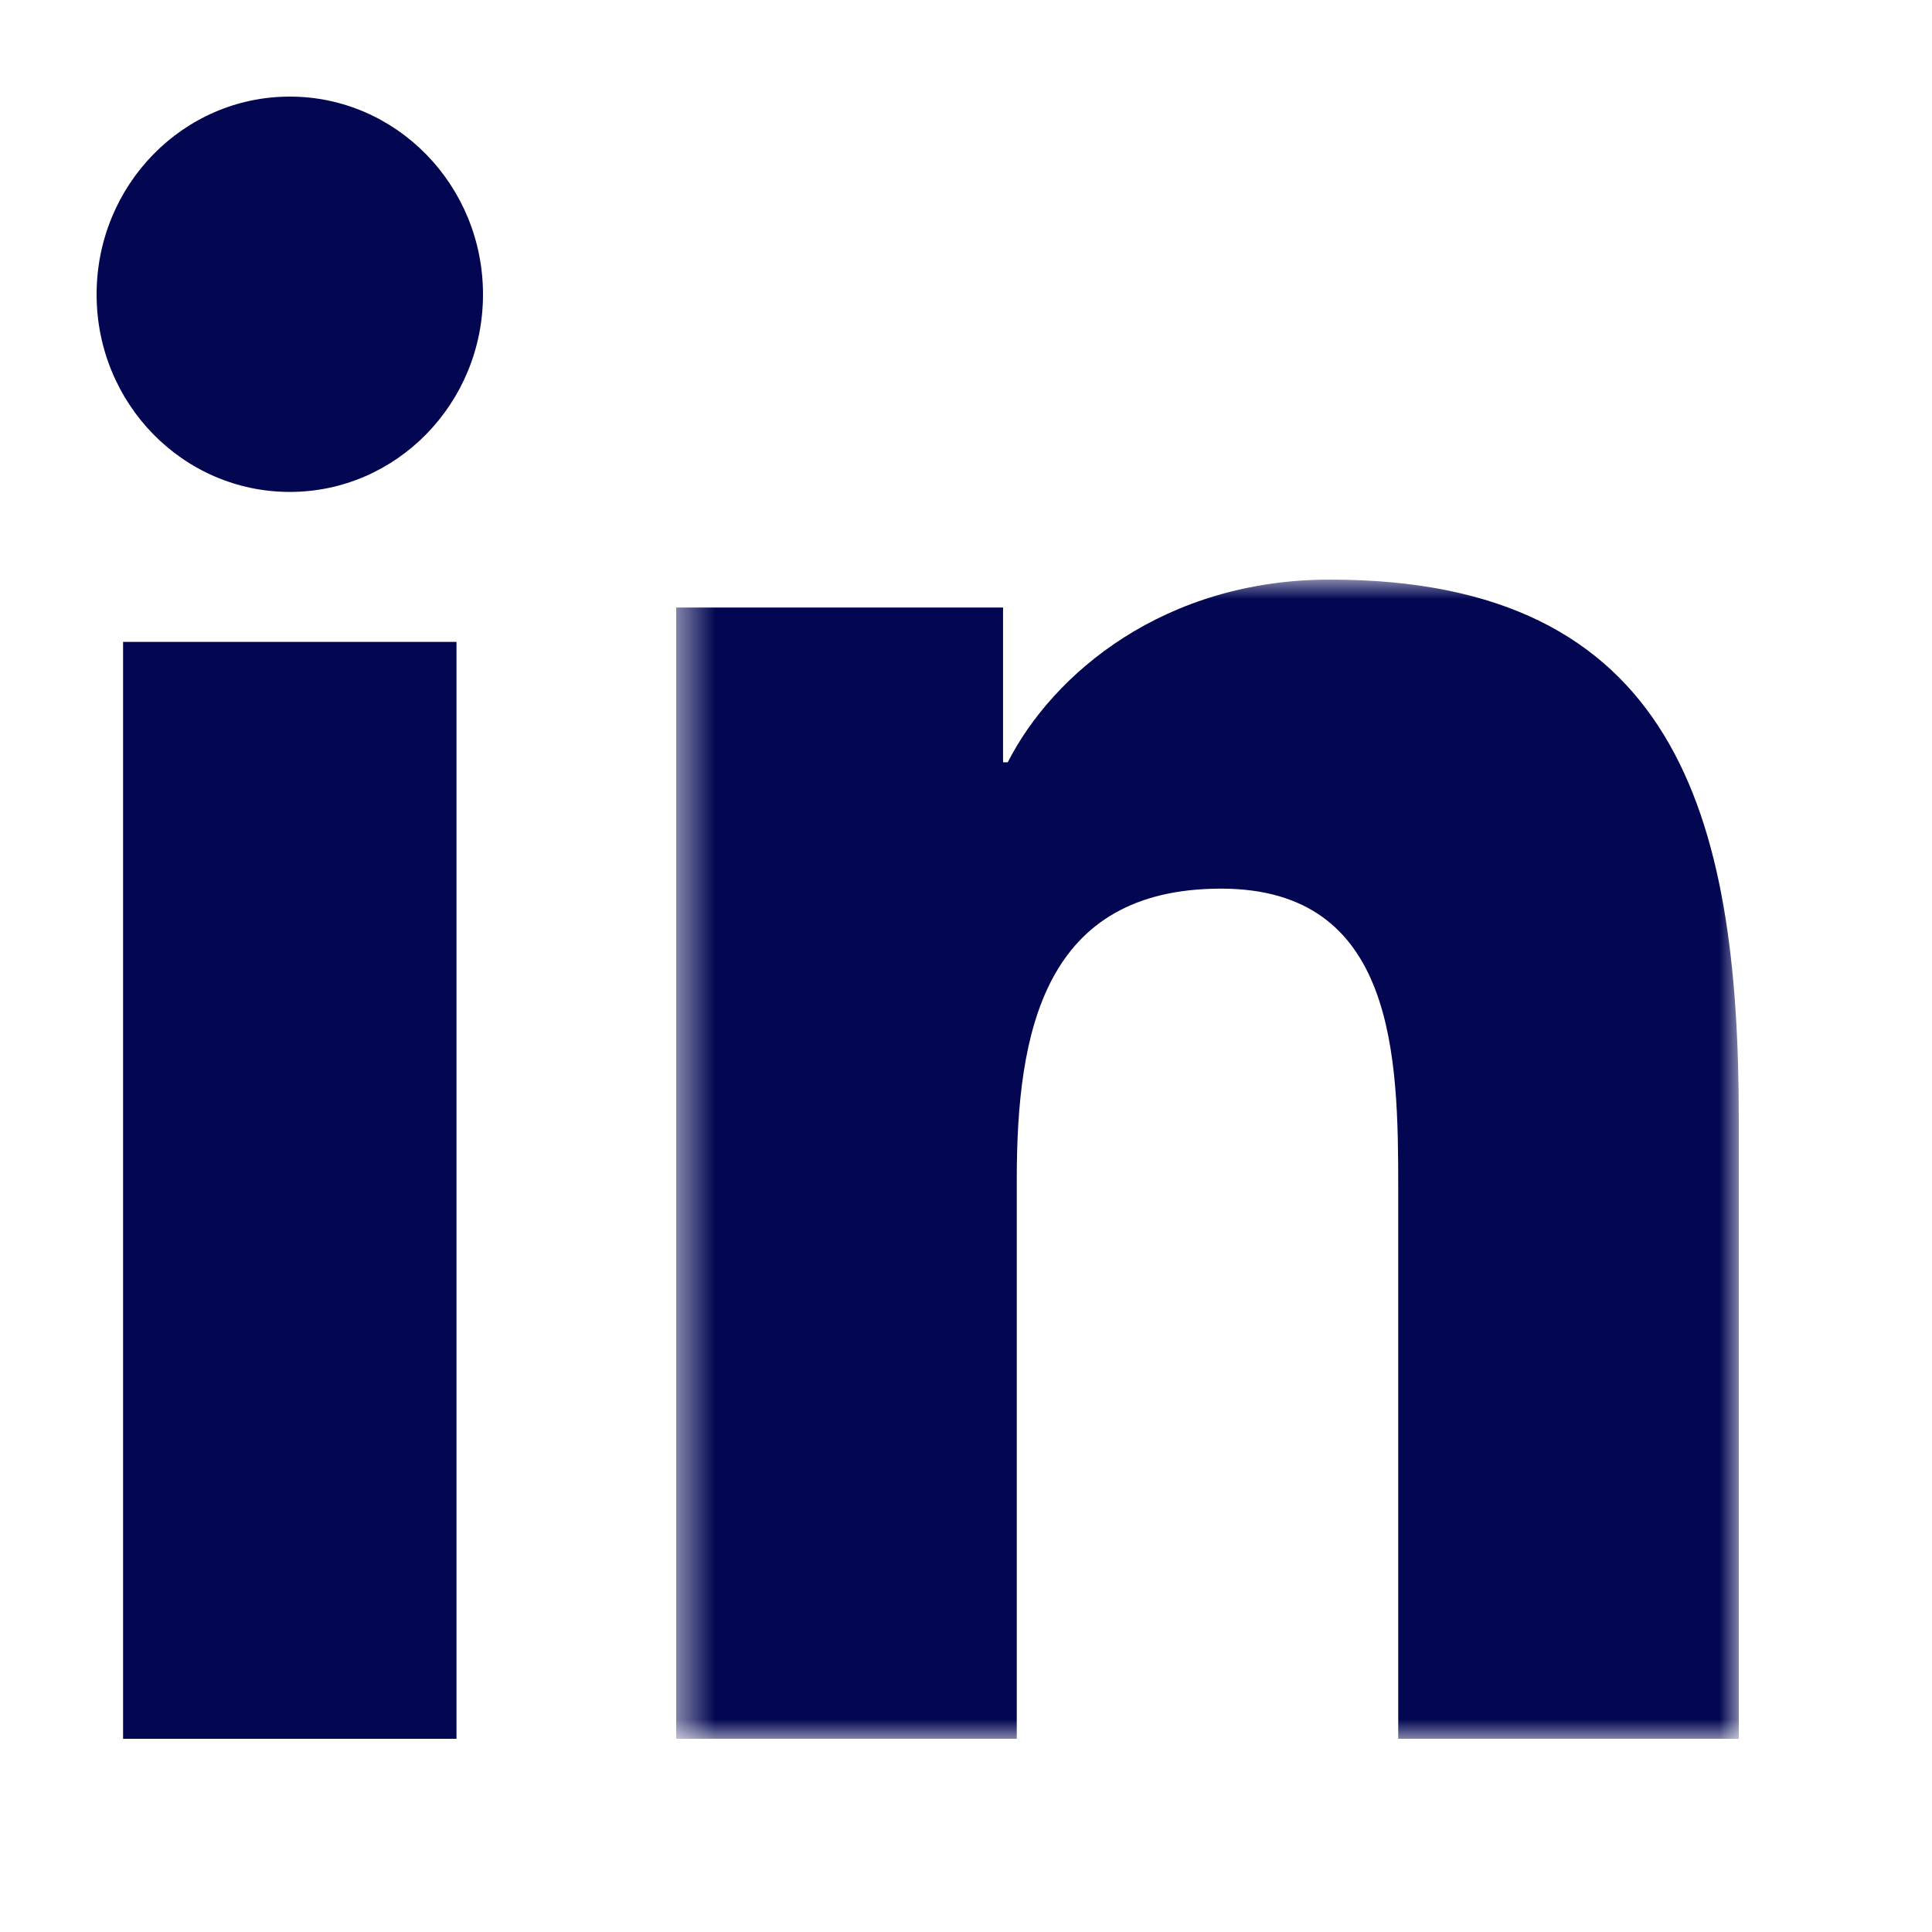
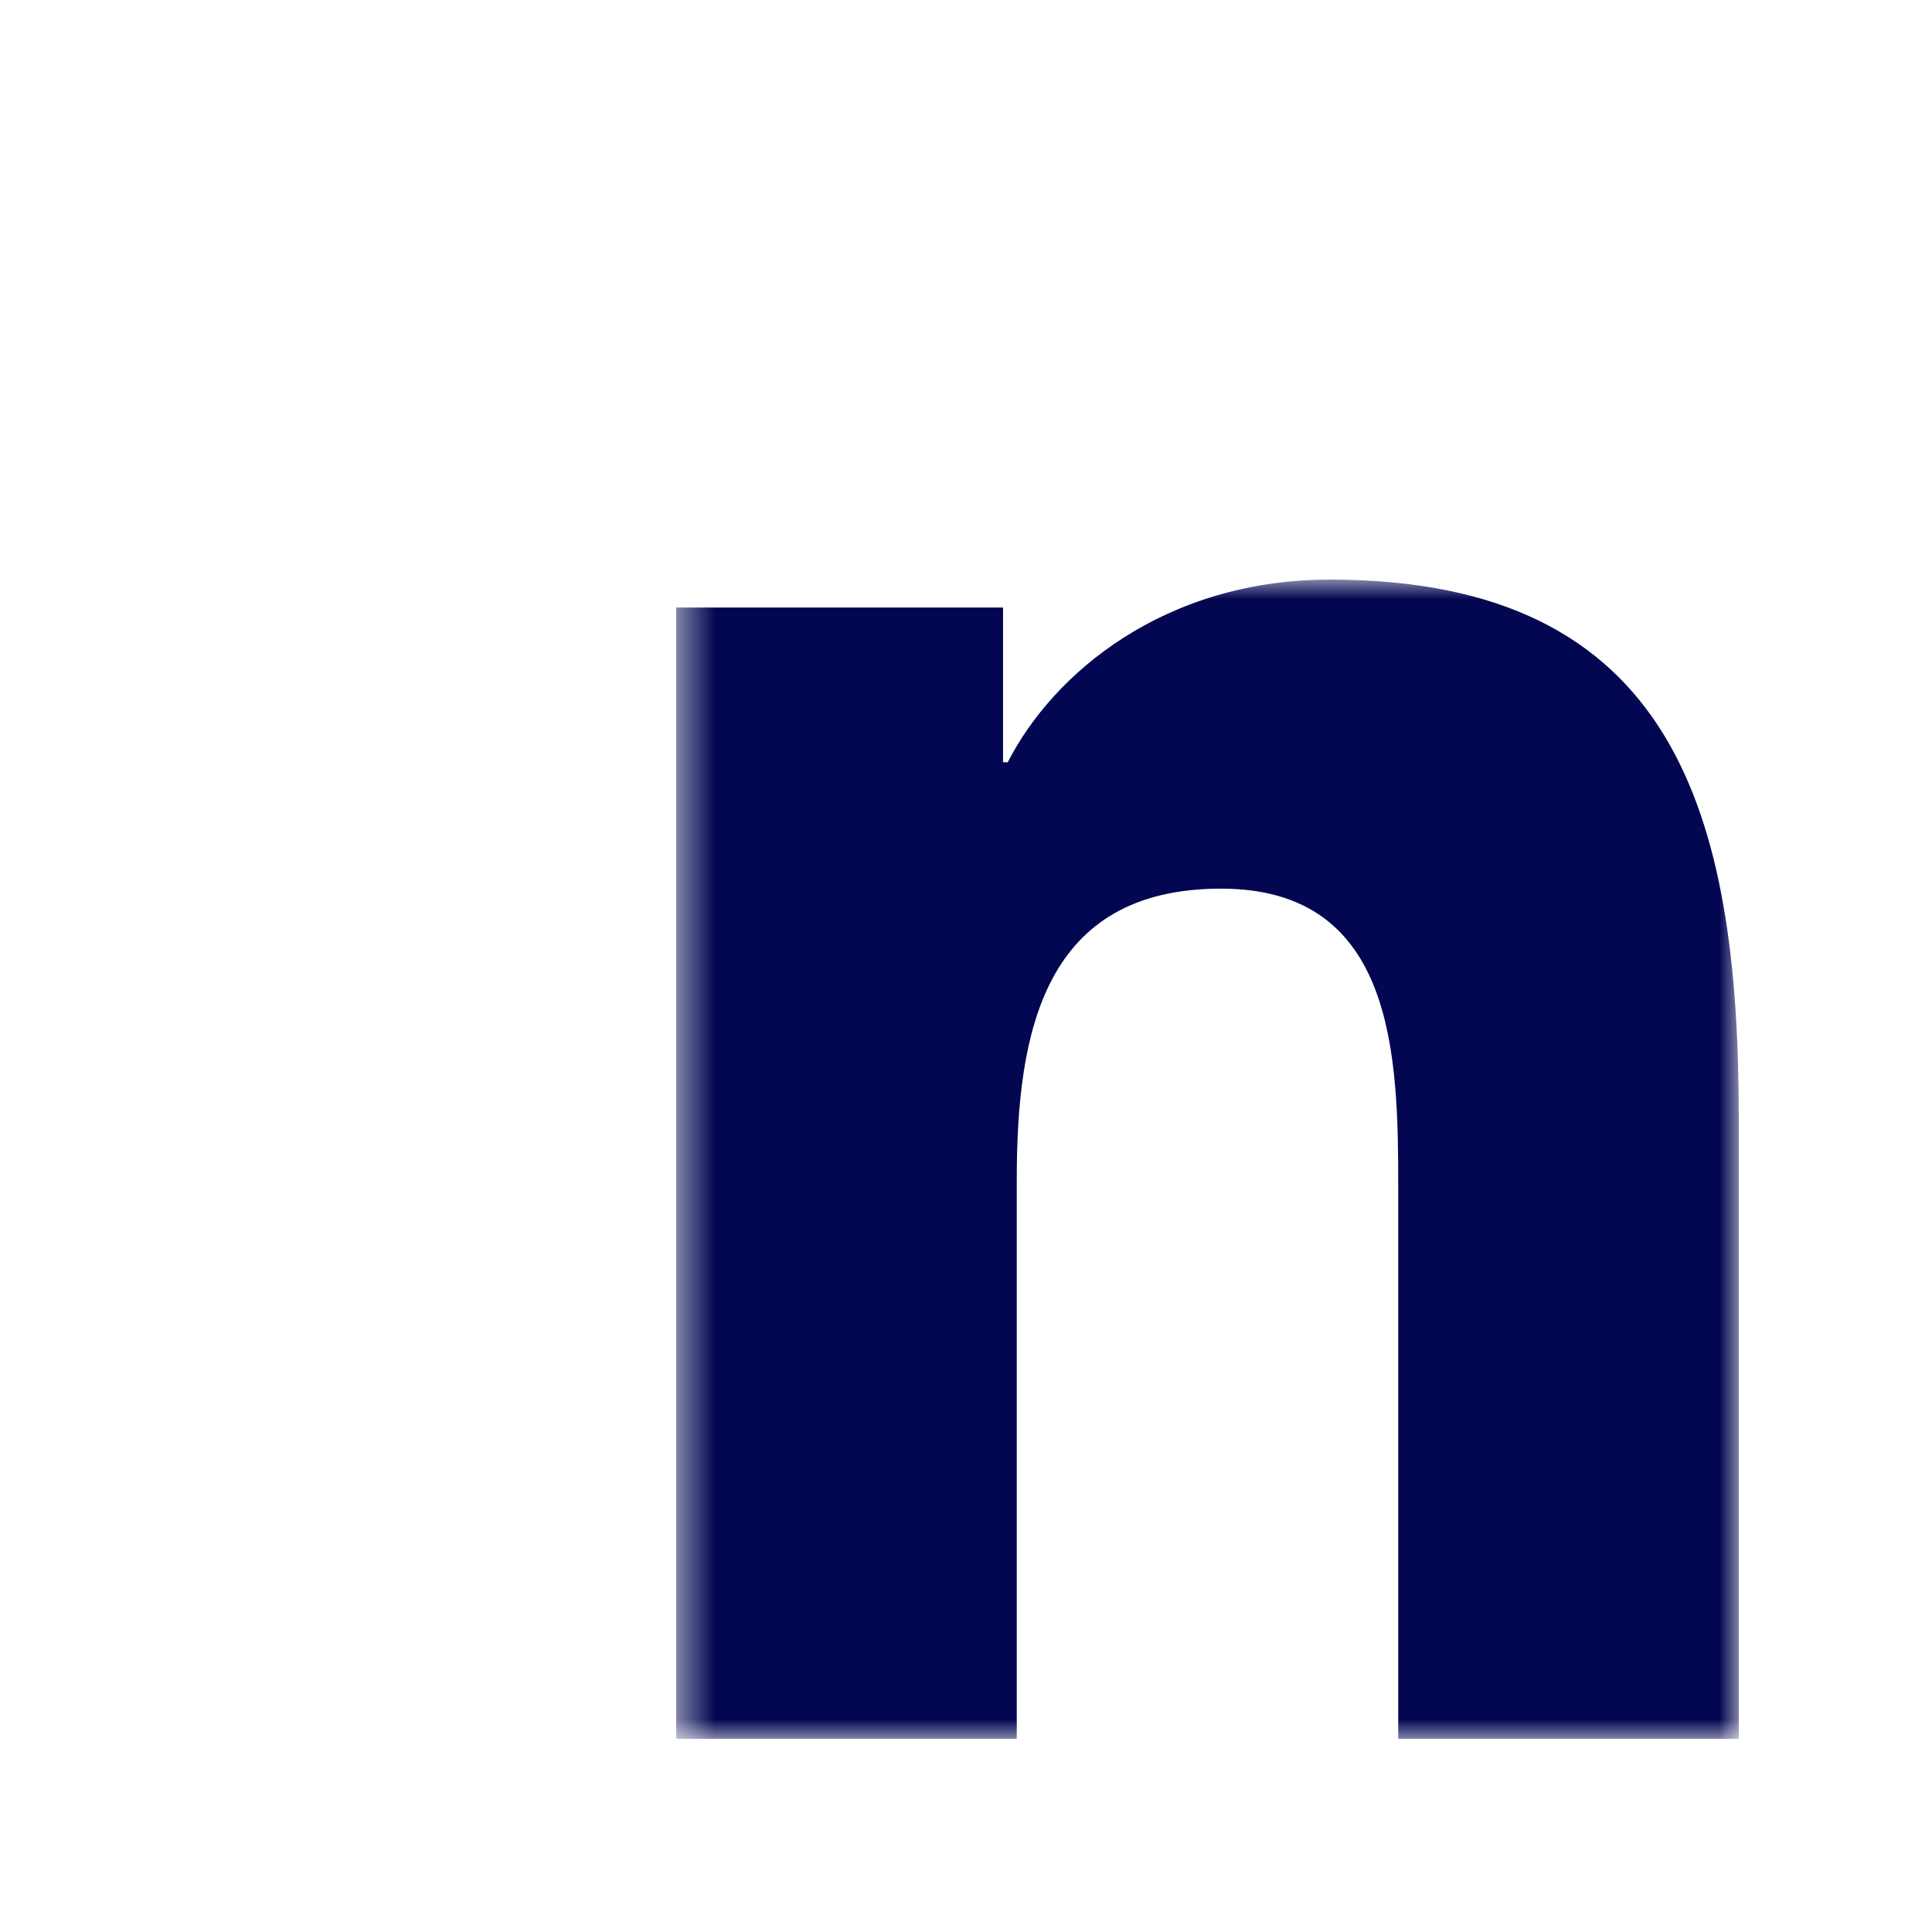
<svg xmlns="http://www.w3.org/2000/svg" width="50" height="50" viewBox="0 0 50 50" fill="none">
-   <path fill-rule="evenodd" clip-rule="evenodd" d="M7.501 2.5C10.258 2.5 12.5 4.794 12.5 7.62C12.5 10.443 10.258 12.731 7.501 12.731C4.735 12.731 2.5 10.443 2.5 7.62C2.5 4.794 4.735 2.5 7.501 2.5V2.5ZM3.185 45H11.814V16.612H3.185V45Z" fill="#030752" />
  <mask id="mask0_1_13162" style="mask-type:alpha" maskUnits="userSpaceOnUse" x="17" y="15" width="28" height="30">
    <path fill-rule="evenodd" clip-rule="evenodd" d="M17.5 15H45V45H17.5V15Z" fill="white" />
  </mask>
  <g mask="url(#mask0_1_13162)">
    <path fill-rule="evenodd" clip-rule="evenodd" d="M17.5 15.723H25.959V19.728H26.08C27.256 17.424 30.133 15 34.422 15C43.351 15 45 21.061 45 28.942V45H36.186V30.763C36.186 27.368 36.129 22.998 31.602 22.998C27.015 22.998 26.314 26.701 26.314 30.519V45H17.5V15.723Z" fill="#030752" />
  </g>
</svg>